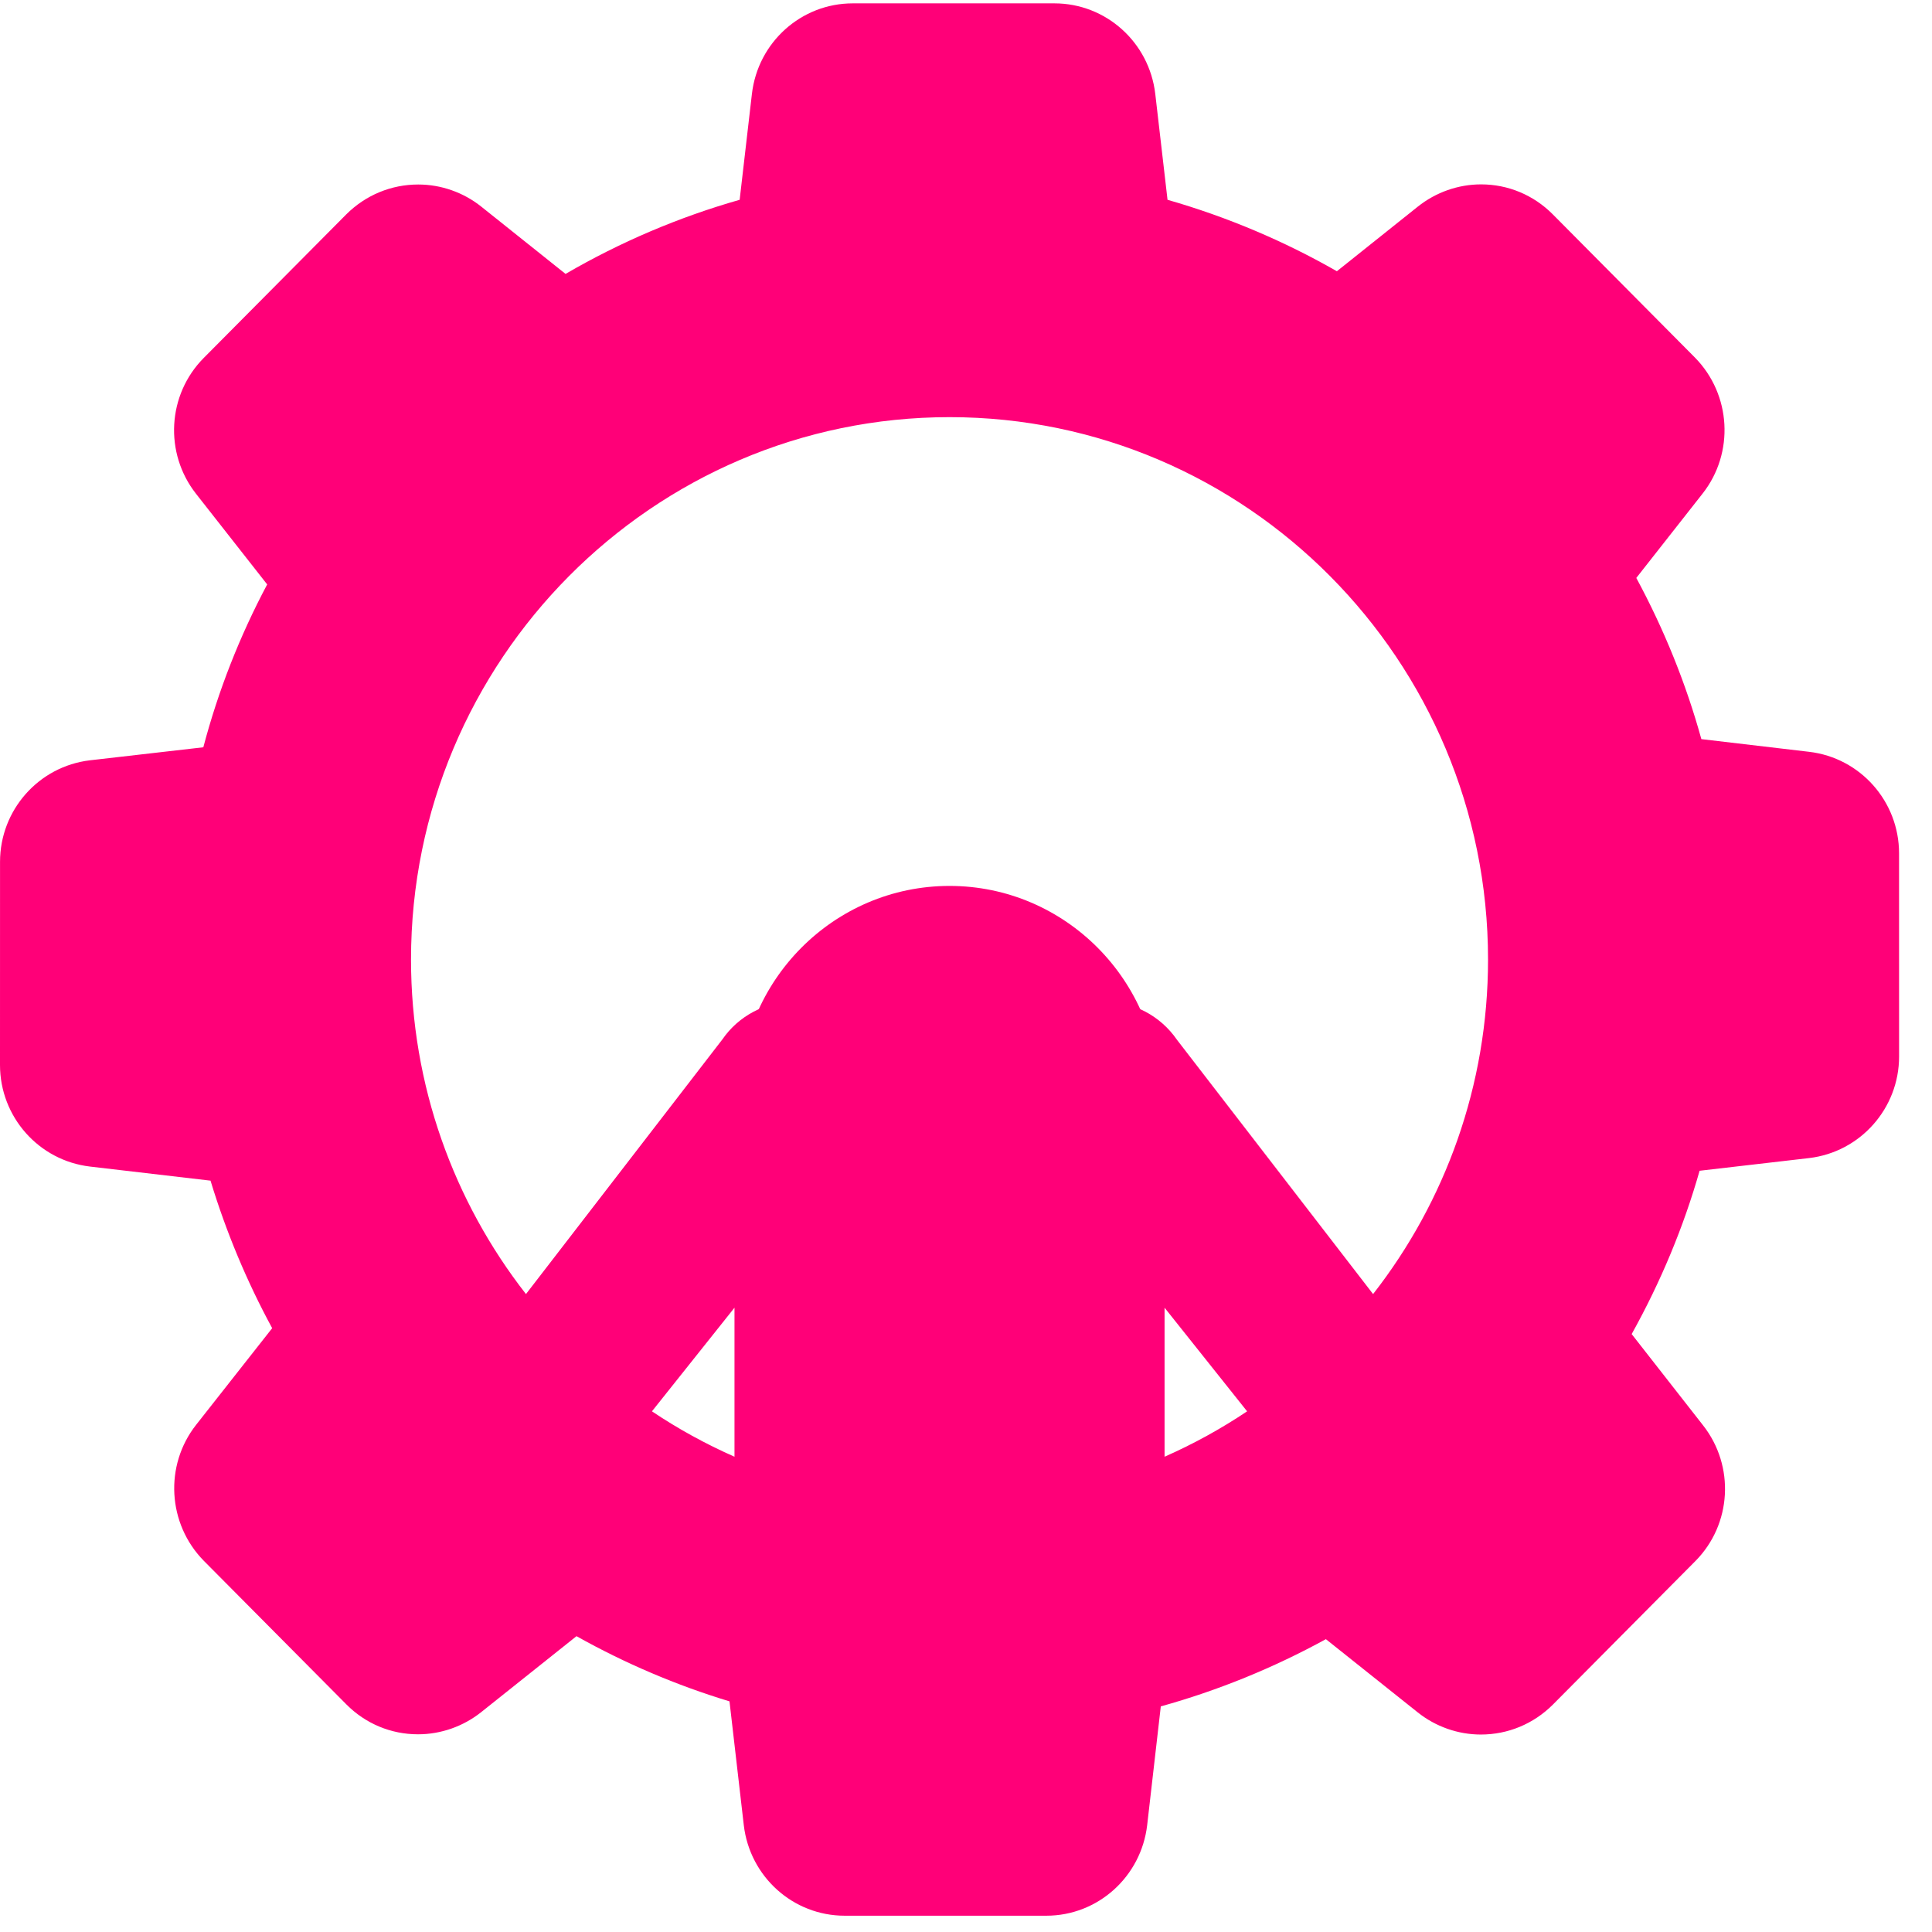
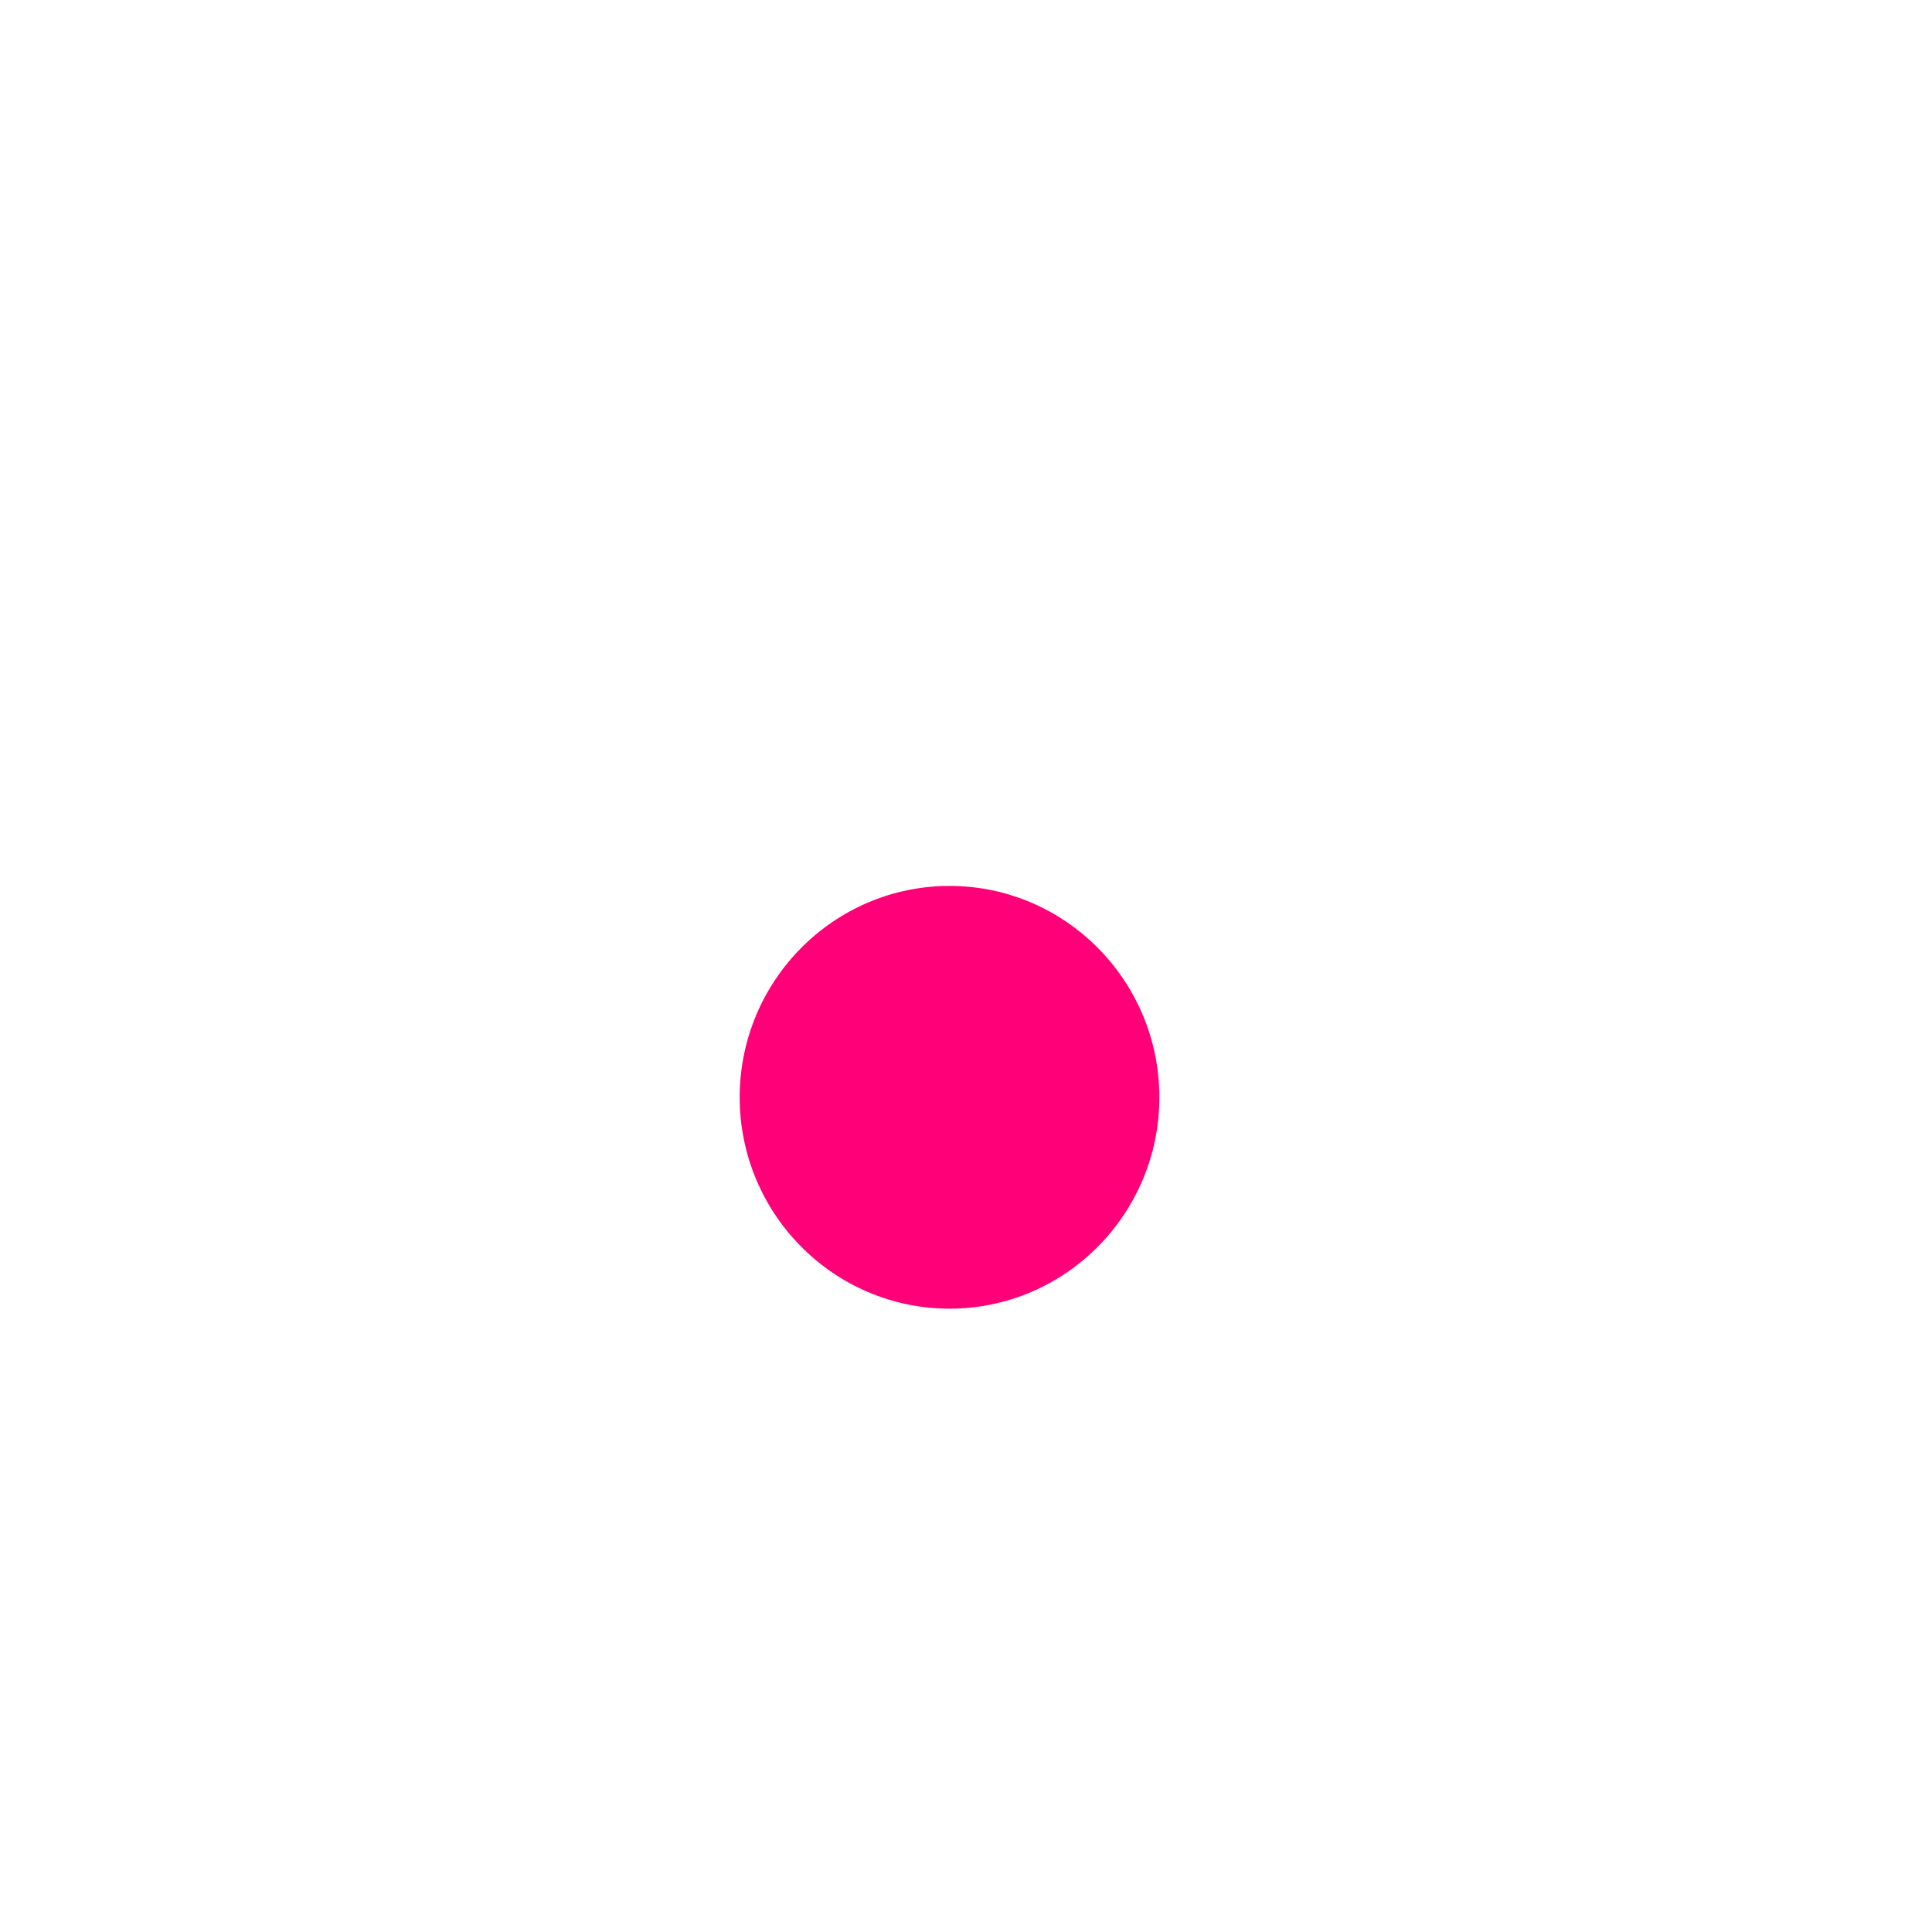
<svg xmlns="http://www.w3.org/2000/svg" width="58" height="58" viewBox="0 0 58 58" fill="none">
  <path d="M28.506 26.596C25.032 26.596 22.206 29.442 22.206 32.941C22.206 36.44 25.032 39.287 28.506 39.287C31.979 39.287 34.805 36.44 34.805 32.941C34.804 29.442 31.979 26.596 28.506 26.596Z" fill="#FF0078" />
-   <path d="M57.011 25.618C57.011 24.061 55.85 22.751 54.312 22.57L51.076 22.189C50.617 20.527 49.961 18.902 49.123 17.35L51.115 14.815C52.071 13.598 51.974 11.845 50.885 10.736L46.615 6.434C46.039 5.855 45.274 5.535 44.462 5.535C43.777 5.535 43.103 5.773 42.564 6.203L40.134 8.143C38.538 7.229 36.831 6.509 35.05 5.998L34.682 2.819C34.501 1.269 33.2 0.101 31.655 0.101H25.599C24.054 0.101 22.753 1.269 22.573 2.819L22.205 5.998C20.379 6.518 18.623 7.266 16.978 8.223L14.448 6.203C13.912 5.775 13.24 5.539 12.556 5.539C11.745 5.539 10.978 5.856 10.397 6.434L6.117 10.745C5.023 11.847 4.924 13.601 5.886 14.825L8.021 17.545C7.194 19.1 6.55 20.742 6.104 22.434L2.699 22.825C1.161 23.008 0.001 24.318 0.001 25.873L0 31.973C0.001 33.529 1.162 34.839 2.701 35.021L6.32 35.444C6.789 36.987 7.411 38.474 8.171 39.873L5.887 42.775C4.93 43.992 5.028 45.745 6.117 46.855L10.397 51.166C10.973 51.746 11.737 52.065 12.55 52.065C13.235 52.065 13.909 51.828 14.448 51.398L17.307 49.119C18.764 49.936 20.306 50.593 21.9 51.076L22.329 54.792C22.51 56.342 23.811 57.511 25.356 57.511H31.413C32.957 57.511 34.258 56.342 34.439 54.791L34.848 51.227C36.563 50.751 38.227 50.073 39.804 49.209L42.563 51.408C43.1 51.836 43.773 52.072 44.456 52.072C45.268 52.072 46.034 51.755 46.615 51.177L50.896 46.865C51.989 45.763 52.088 44.01 51.125 42.787L48.984 40.05C49.859 38.477 50.544 36.831 51.023 35.147L54.312 34.766C55.851 34.583 57.012 33.272 57.012 31.717L57.011 25.618ZM22.05 39.258V43.732C21.182 43.349 20.353 42.893 19.572 42.369L22.05 39.258ZM34.961 39.258L37.439 42.369C36.658 42.893 35.829 43.349 34.961 43.732V39.258ZM35.334 31.216C34.839 30.496 34.024 30.066 33.153 30.066C33.122 30.066 23.888 30.066 23.857 30.066C22.987 30.066 22.172 30.496 21.685 31.205L15.79 38.849C13.63 36.081 12.339 32.592 12.339 28.805C12.339 19.827 19.592 12.523 28.506 12.523C37.42 12.523 44.672 19.828 44.672 28.805C44.672 32.592 43.382 36.081 41.221 38.849L35.334 31.216Z" fill="#FF0078" />
</svg>